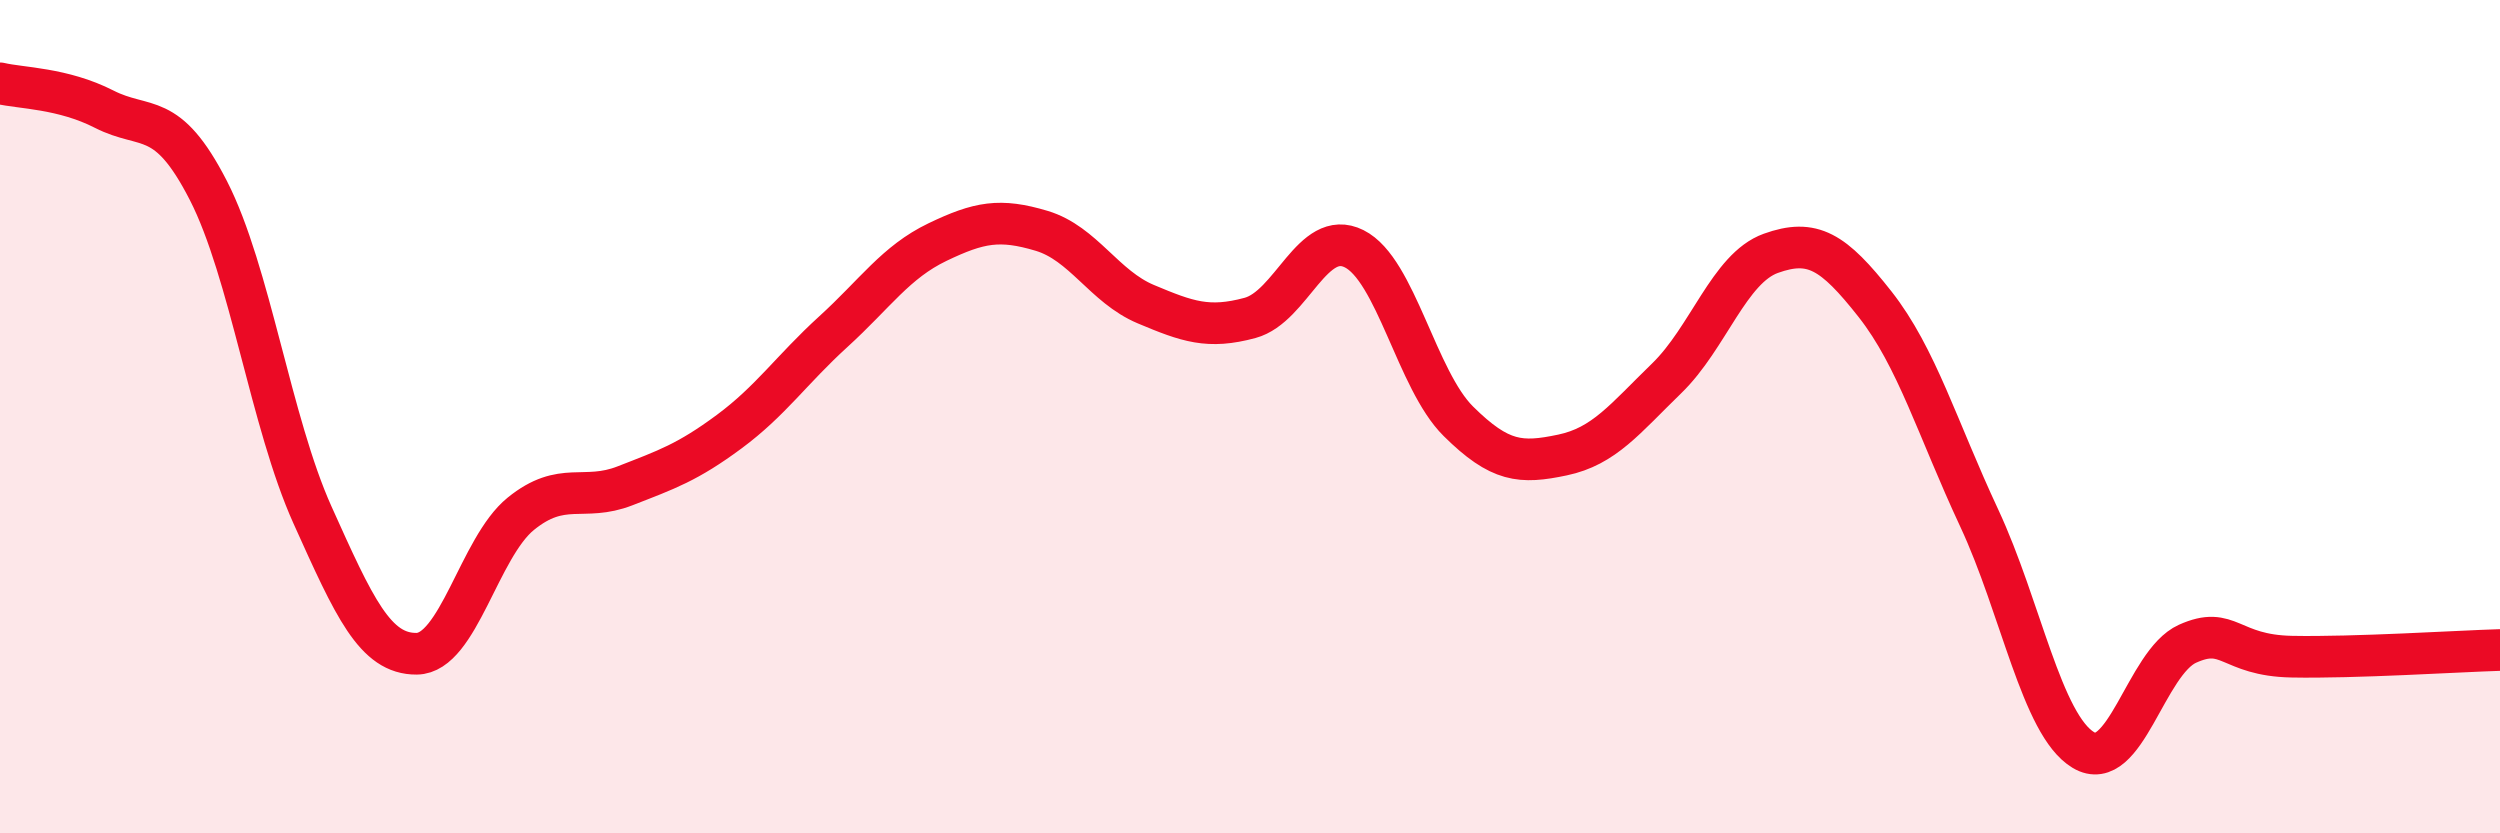
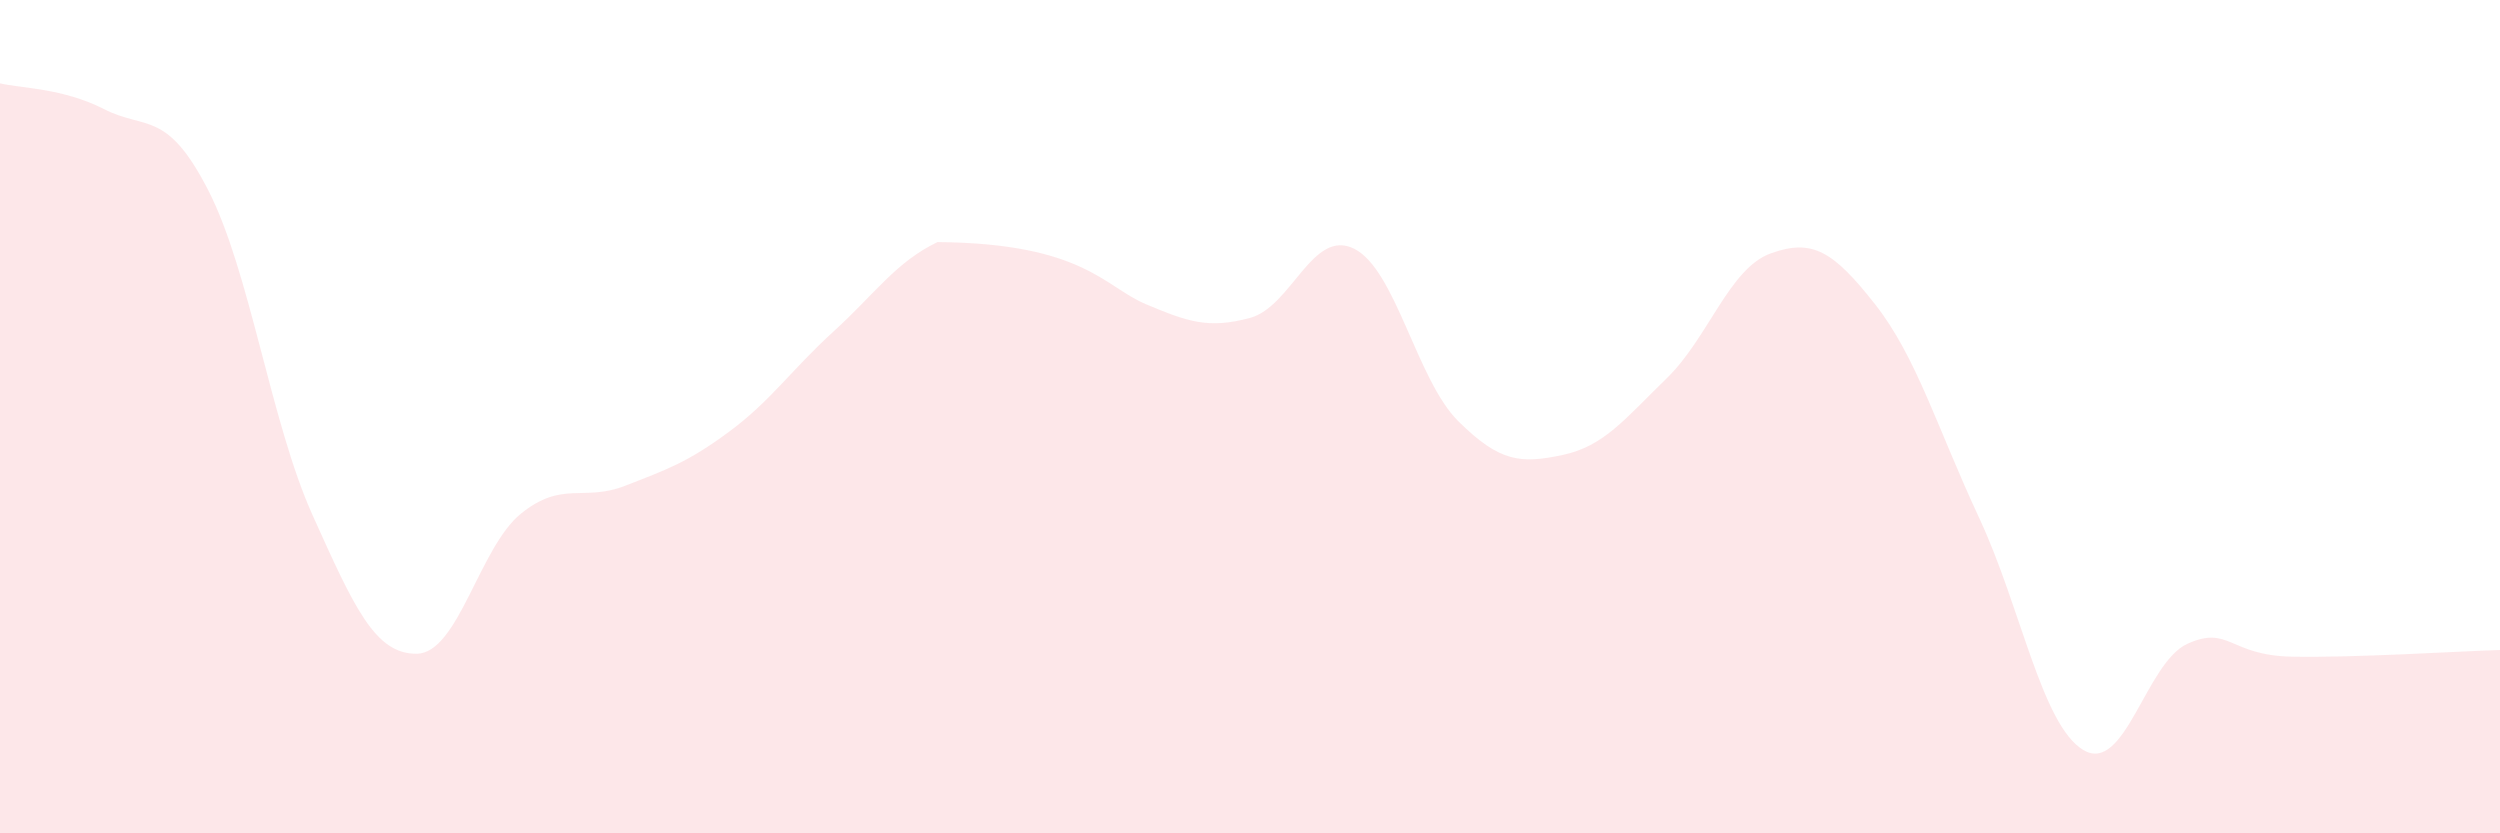
<svg xmlns="http://www.w3.org/2000/svg" width="60" height="20" viewBox="0 0 60 20">
-   <path d="M 0,2 C 0.5,2.12 1.5,2.11 2.5,2.62 C 3.5,3.13 4,2.62 5,4.57 C 6,6.52 6.5,10.14 7.5,12.36 C 8.5,14.58 9,15.7 10,15.69 C 11,15.68 11.5,13.14 12.5,12.33 C 13.5,11.52 14,12.05 15,11.66 C 16,11.27 16.5,11.1 17.5,10.36 C 18.5,9.62 19,8.87 20,7.96 C 21,7.05 21.5,6.29 22.5,5.81 C 23.5,5.33 24,5.24 25,5.54 C 26,5.84 26.5,6.88 27.5,7.3 C 28.5,7.72 29,7.9 30,7.63 C 31,7.36 31.5,5.47 32.5,5.97 C 33.5,6.47 34,9.12 35,10.11 C 36,11.1 36.5,11.13 37.5,10.92 C 38.5,10.71 39,10.05 40,9.08 C 41,8.11 41.5,6.44 42.5,6.08 C 43.5,5.72 44,6.03 45,7.3 C 46,8.57 46.5,10.29 47.5,12.43 C 48.5,14.57 49,17.4 50,18 C 51,18.6 51.5,15.9 52.5,15.45 C 53.5,15 53.5,15.73 55,15.76 C 56.5,15.79 59,15.63 60,15.6L60 20L0 20Z" fill="#EB0A25" opacity="0.1" stroke-linecap="round" stroke-linejoin="round" />
-   <path d="M 0,2 C 0.5,2.12 1.5,2.11 2.5,2.62 C 3.5,3.13 4,2.62 5,4.57 C 6,6.52 6.5,10.14 7.5,12.36 C 8.5,14.58 9,15.7 10,15.69 C 11,15.68 11.5,13.14 12.5,12.33 C 13.5,11.52 14,12.05 15,11.66 C 16,11.27 16.5,11.1 17.5,10.36 C 18.5,9.62 19,8.87 20,7.96 C 21,7.05 21.5,6.29 22.5,5.81 C 23.5,5.33 24,5.24 25,5.54 C 26,5.84 26.5,6.88 27.5,7.3 C 28.5,7.72 29,7.9 30,7.63 C 31,7.36 31.5,5.47 32.5,5.97 C 33.5,6.47 34,9.12 35,10.11 C 36,11.1 36.5,11.13 37.5,10.92 C 38.5,10.71 39,10.05 40,9.08 C 41,8.11 41.5,6.44 42.5,6.08 C 43.5,5.72 44,6.03 45,7.3 C 46,8.57 46.5,10.29 47.5,12.43 C 48.5,14.57 49,17.4 50,18 C 51,18.6 51.5,15.9 52.5,15.45 C 53.5,15 53.5,15.73 55,15.76 C 56.5,15.79 59,15.63 60,15.6" stroke="#EB0A25" stroke-width="1" fill="none" stroke-linecap="round" stroke-linejoin="round" />
+   <path d="M 0,2 C 0.5,2.12 1.5,2.11 2.5,2.62 C 3.5,3.13 4,2.62 5,4.57 C 6,6.52 6.5,10.14 7.5,12.36 C 8.5,14.58 9,15.7 10,15.69 C 11,15.68 11.5,13.14 12.5,12.33 C 13.5,11.52 14,12.05 15,11.66 C 16,11.27 16.5,11.1 17.5,10.36 C 18.5,9.62 19,8.87 20,7.96 C 21,7.05 21.5,6.29 22.5,5.81 C 26,5.84 26.5,6.88 27.5,7.3 C 28.5,7.72 29,7.9 30,7.63 C 31,7.36 31.5,5.47 32.5,5.97 C 33.5,6.47 34,9.12 35,10.11 C 36,11.1 36.5,11.13 37.5,10.92 C 38.5,10.71 39,10.05 40,9.08 C 41,8.11 41.5,6.44 42.5,6.08 C 43.5,5.72 44,6.03 45,7.3 C 46,8.57 46.5,10.29 47.5,12.43 C 48.5,14.57 49,17.4 50,18 C 51,18.6 51.5,15.9 52.5,15.45 C 53.5,15 53.5,15.73 55,15.76 C 56.5,15.79 59,15.63 60,15.6L60 20L0 20Z" fill="#EB0A25" opacity="0.1" stroke-linecap="round" stroke-linejoin="round" />
</svg>